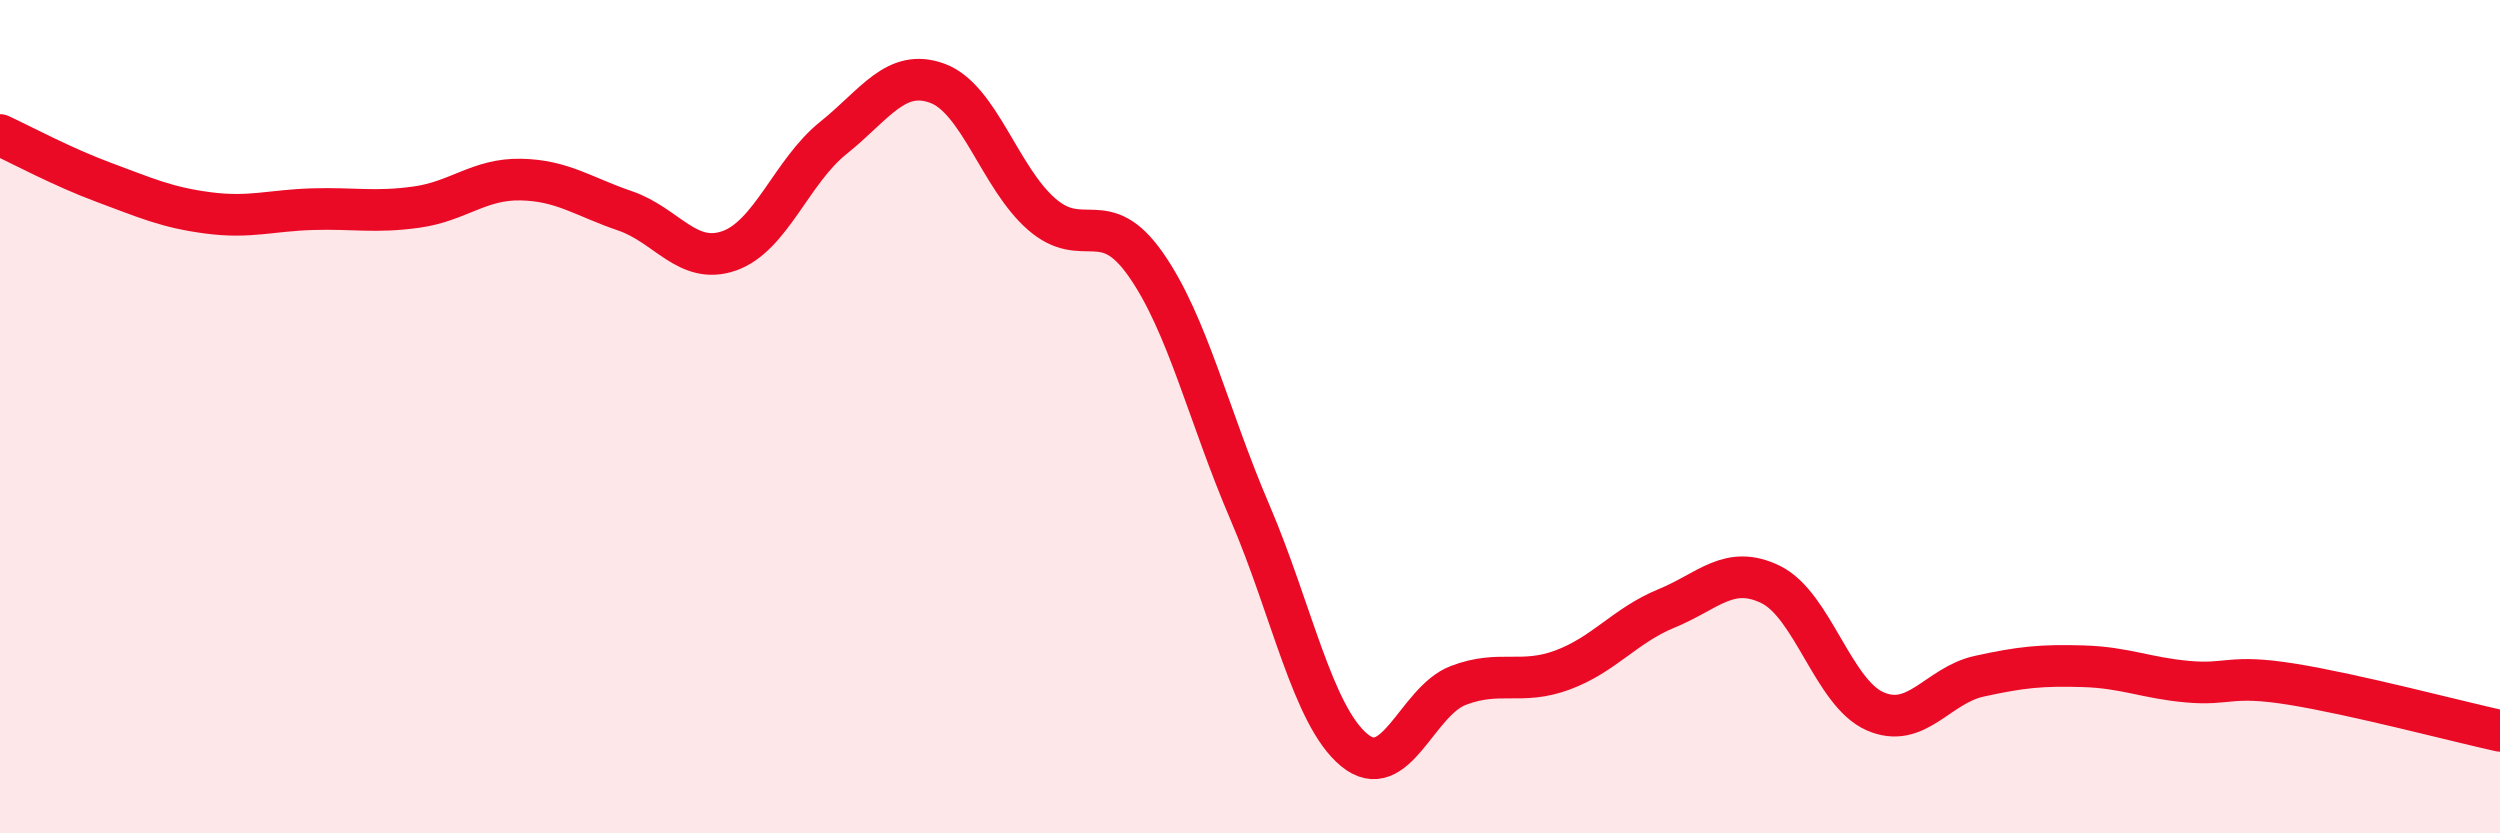
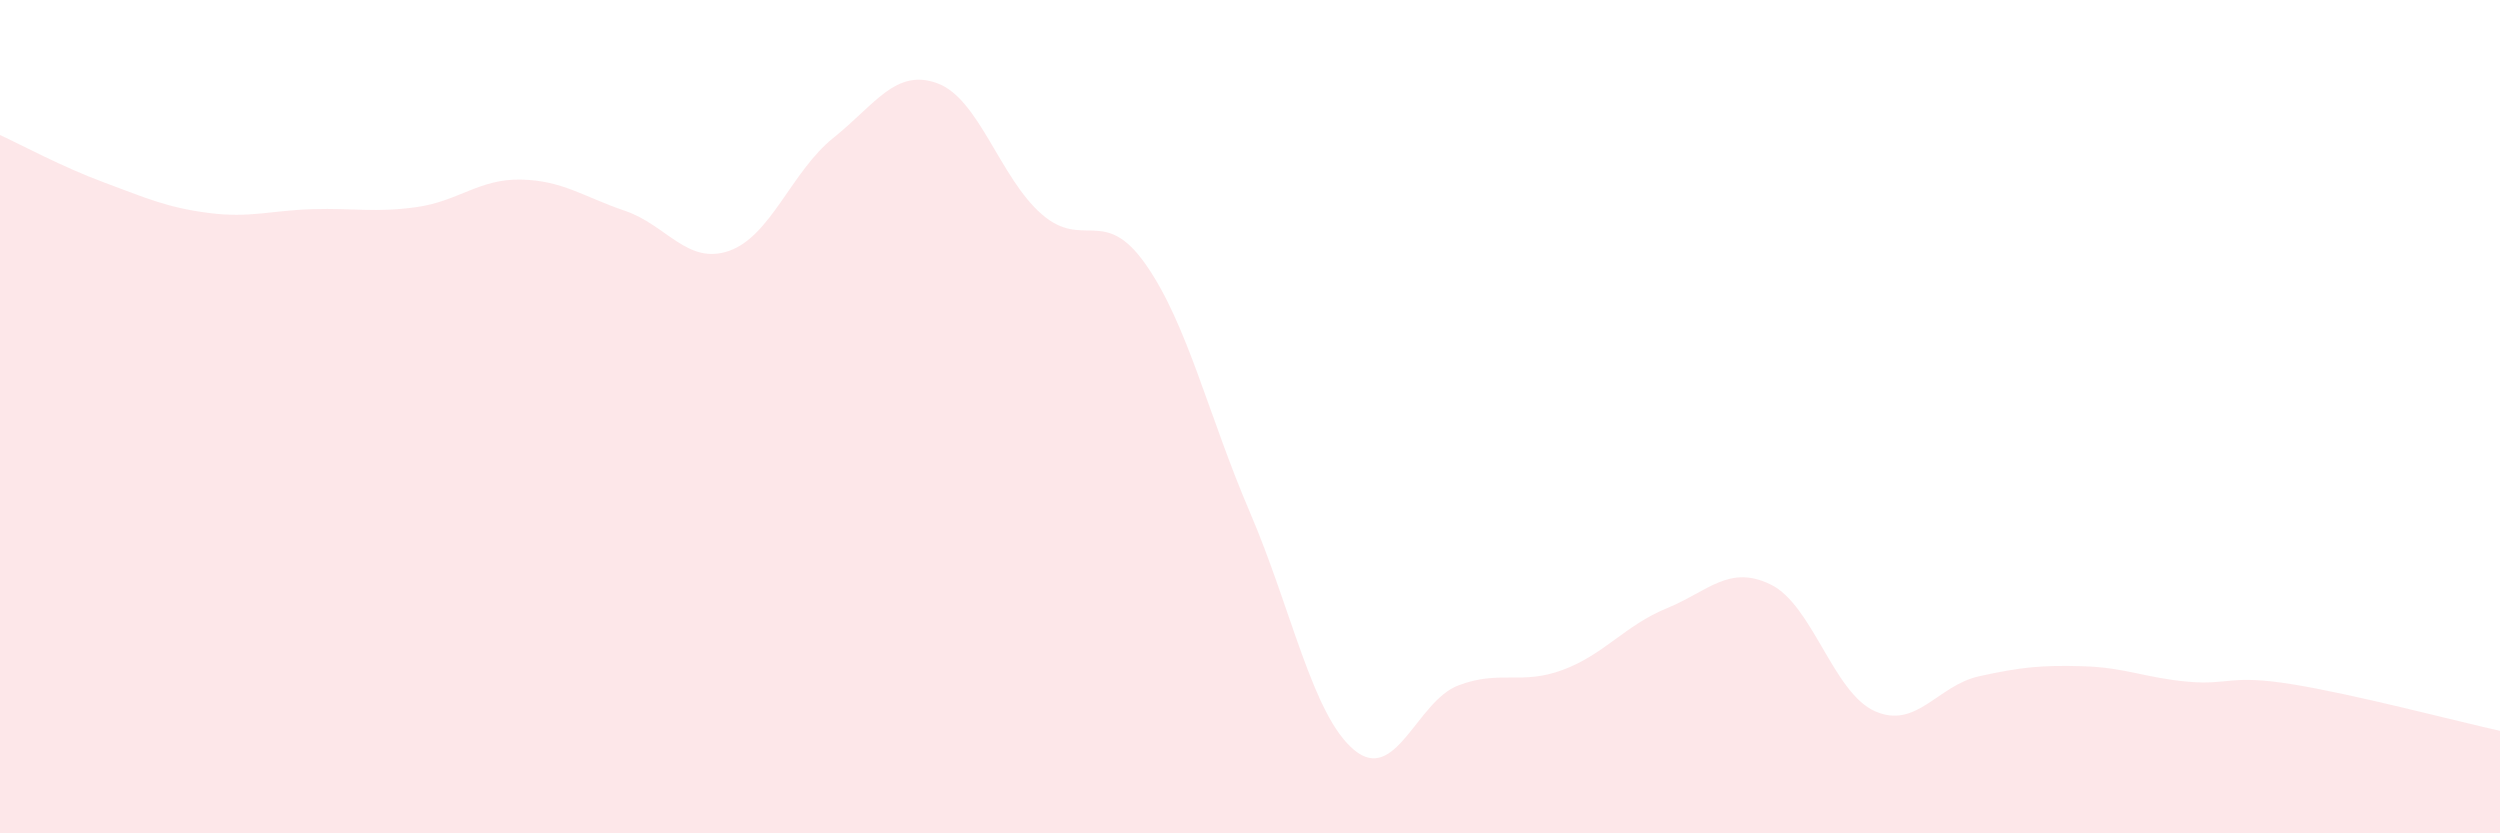
<svg xmlns="http://www.w3.org/2000/svg" width="60" height="20" viewBox="0 0 60 20">
  <path d="M 0,3.24 C 0.5,3.47 1.5,4.01 2.5,4.38 C 3.5,4.75 4,4.98 5,5.11 C 6,5.24 6.5,5.05 7.5,5.02 C 8.5,4.99 9,5.11 10,4.97 C 11,4.83 11.5,4.29 12.5,4.31 C 13.5,4.33 14,4.72 15,5.06 C 16,5.4 16.5,6.37 17.5,6.02 C 18.5,5.67 19,4.11 20,3.31 C 21,2.51 21.5,1.63 22.5,2 C 23.5,2.37 24,4.27 25,5.14 C 26,6.01 26.5,4.92 27.5,6.35 C 28.5,7.78 29,9.97 30,12.3 C 31,14.63 31.5,17.17 32.5,18 C 33.5,18.83 34,16.83 35,16.45 C 36,16.07 36.5,16.45 37.5,16.08 C 38.5,15.71 39,15.01 40,14.6 C 41,14.19 41.5,13.54 42.5,14.03 C 43.5,14.52 44,16.63 45,17.07 C 46,17.51 46.5,16.45 47.5,16.23 C 48.5,16.01 49,15.96 50,15.99 C 51,16.02 51.5,16.27 52.5,16.36 C 53.5,16.45 53.5,16.18 55,16.42 C 56.5,16.66 59,17.32 60,17.54L60 20L0 20Z" fill="#EB0A25" opacity="0.1" stroke-linecap="round" stroke-linejoin="round" />
-   <path d="M 0,3.24 C 0.5,3.47 1.5,4.01 2.5,4.38 C 3.5,4.75 4,4.98 5,5.11 C 6,5.24 6.5,5.05 7.5,5.02 C 8.5,4.99 9,5.11 10,4.97 C 11,4.83 11.5,4.29 12.5,4.31 C 13.5,4.33 14,4.72 15,5.06 C 16,5.4 16.5,6.37 17.5,6.02 C 18.5,5.67 19,4.11 20,3.31 C 21,2.51 21.5,1.63 22.5,2 C 23.5,2.37 24,4.27 25,5.14 C 26,6.01 26.5,4.92 27.5,6.35 C 28.5,7.78 29,9.97 30,12.3 C 31,14.63 31.5,17.17 32.5,18 C 33.5,18.83 34,16.83 35,16.45 C 36,16.07 36.5,16.45 37.5,16.08 C 38.5,15.71 39,15.01 40,14.6 C 41,14.19 41.5,13.54 42.5,14.03 C 43.5,14.52 44,16.63 45,17.07 C 46,17.51 46.5,16.45 47.5,16.23 C 48.5,16.01 49,15.96 50,15.99 C 51,16.02 51.5,16.27 52.5,16.36 C 53.5,16.45 53.5,16.18 55,16.42 C 56.5,16.66 59,17.32 60,17.54" stroke="#EB0A25" stroke-width="1" fill="none" stroke-linecap="round" stroke-linejoin="round" />
</svg>